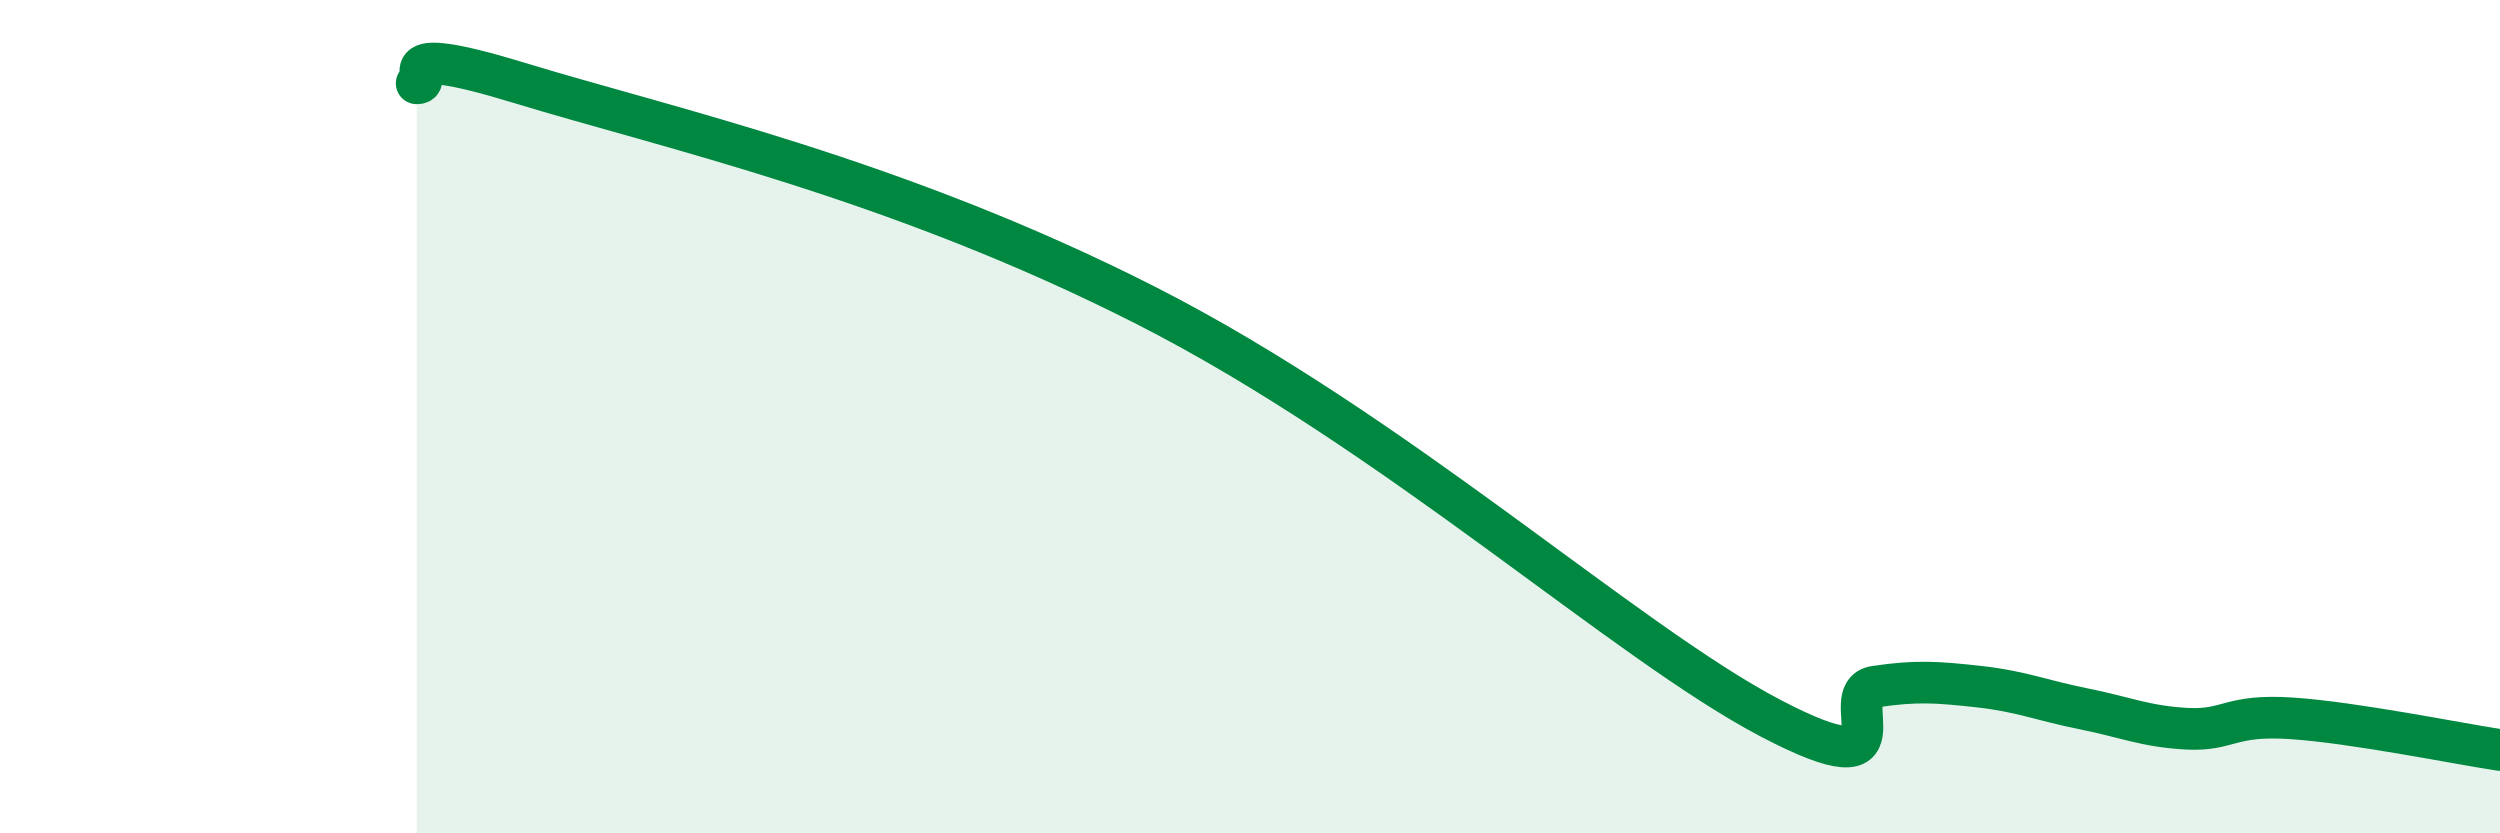
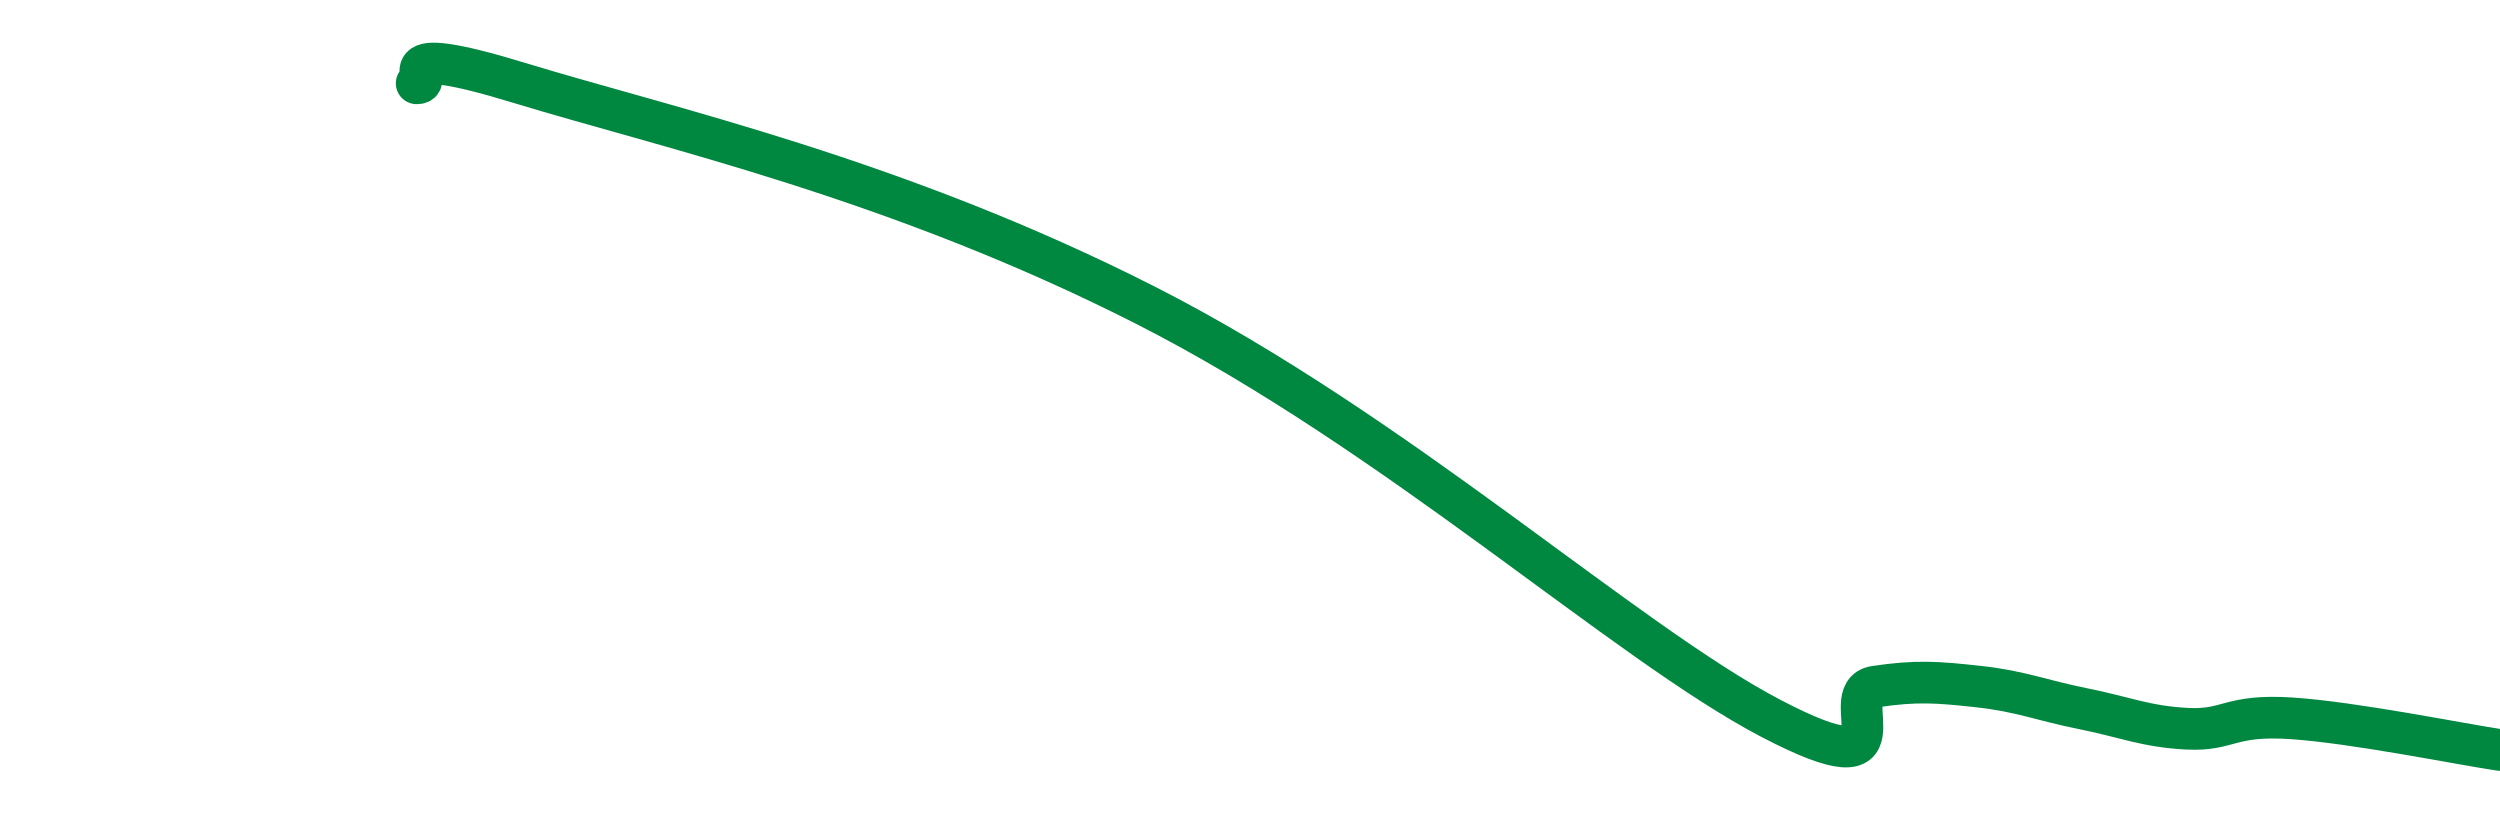
<svg xmlns="http://www.w3.org/2000/svg" width="60" height="20" viewBox="0 0 60 20">
-   <path d="M 10,2 C 10.5,2 9,0.93 12.5,2 C 16,3.07 21.5,4.28 27.5,7.33 C 33.5,10.38 39,15.41 42.5,17.24 C 46,19.07 44,16.63 45,16.48 C 46,16.33 46.5,16.37 47.5,16.48 C 48.5,16.59 49,16.81 50,17.01 C 51,17.21 51.5,17.44 52.5,17.49 C 53.5,17.54 53.5,17.14 55,17.24 C 56.5,17.34 59,17.85 60,18L60 20L10 20Z" fill="#008740" opacity="0.1" stroke-linecap="round" stroke-linejoin="round" />
  <path d="M 10,2 C 10.5,2 9,0.93 12.5,2 C 16,3.07 21.5,4.28 27.5,7.33 C 33.5,10.38 39,15.41 42.5,17.24 C 46,19.07 44,16.63 45,16.48 C 46,16.33 46.5,16.37 47.5,16.48 C 48.5,16.59 49,16.81 50,17.01 C 51,17.21 51.5,17.44 52.5,17.49 C 53.5,17.54 53.5,17.14 55,17.24 C 56.5,17.34 59,17.85 60,18" stroke="#008740" stroke-width="1" fill="none" stroke-linecap="round" stroke-linejoin="round" />
</svg>